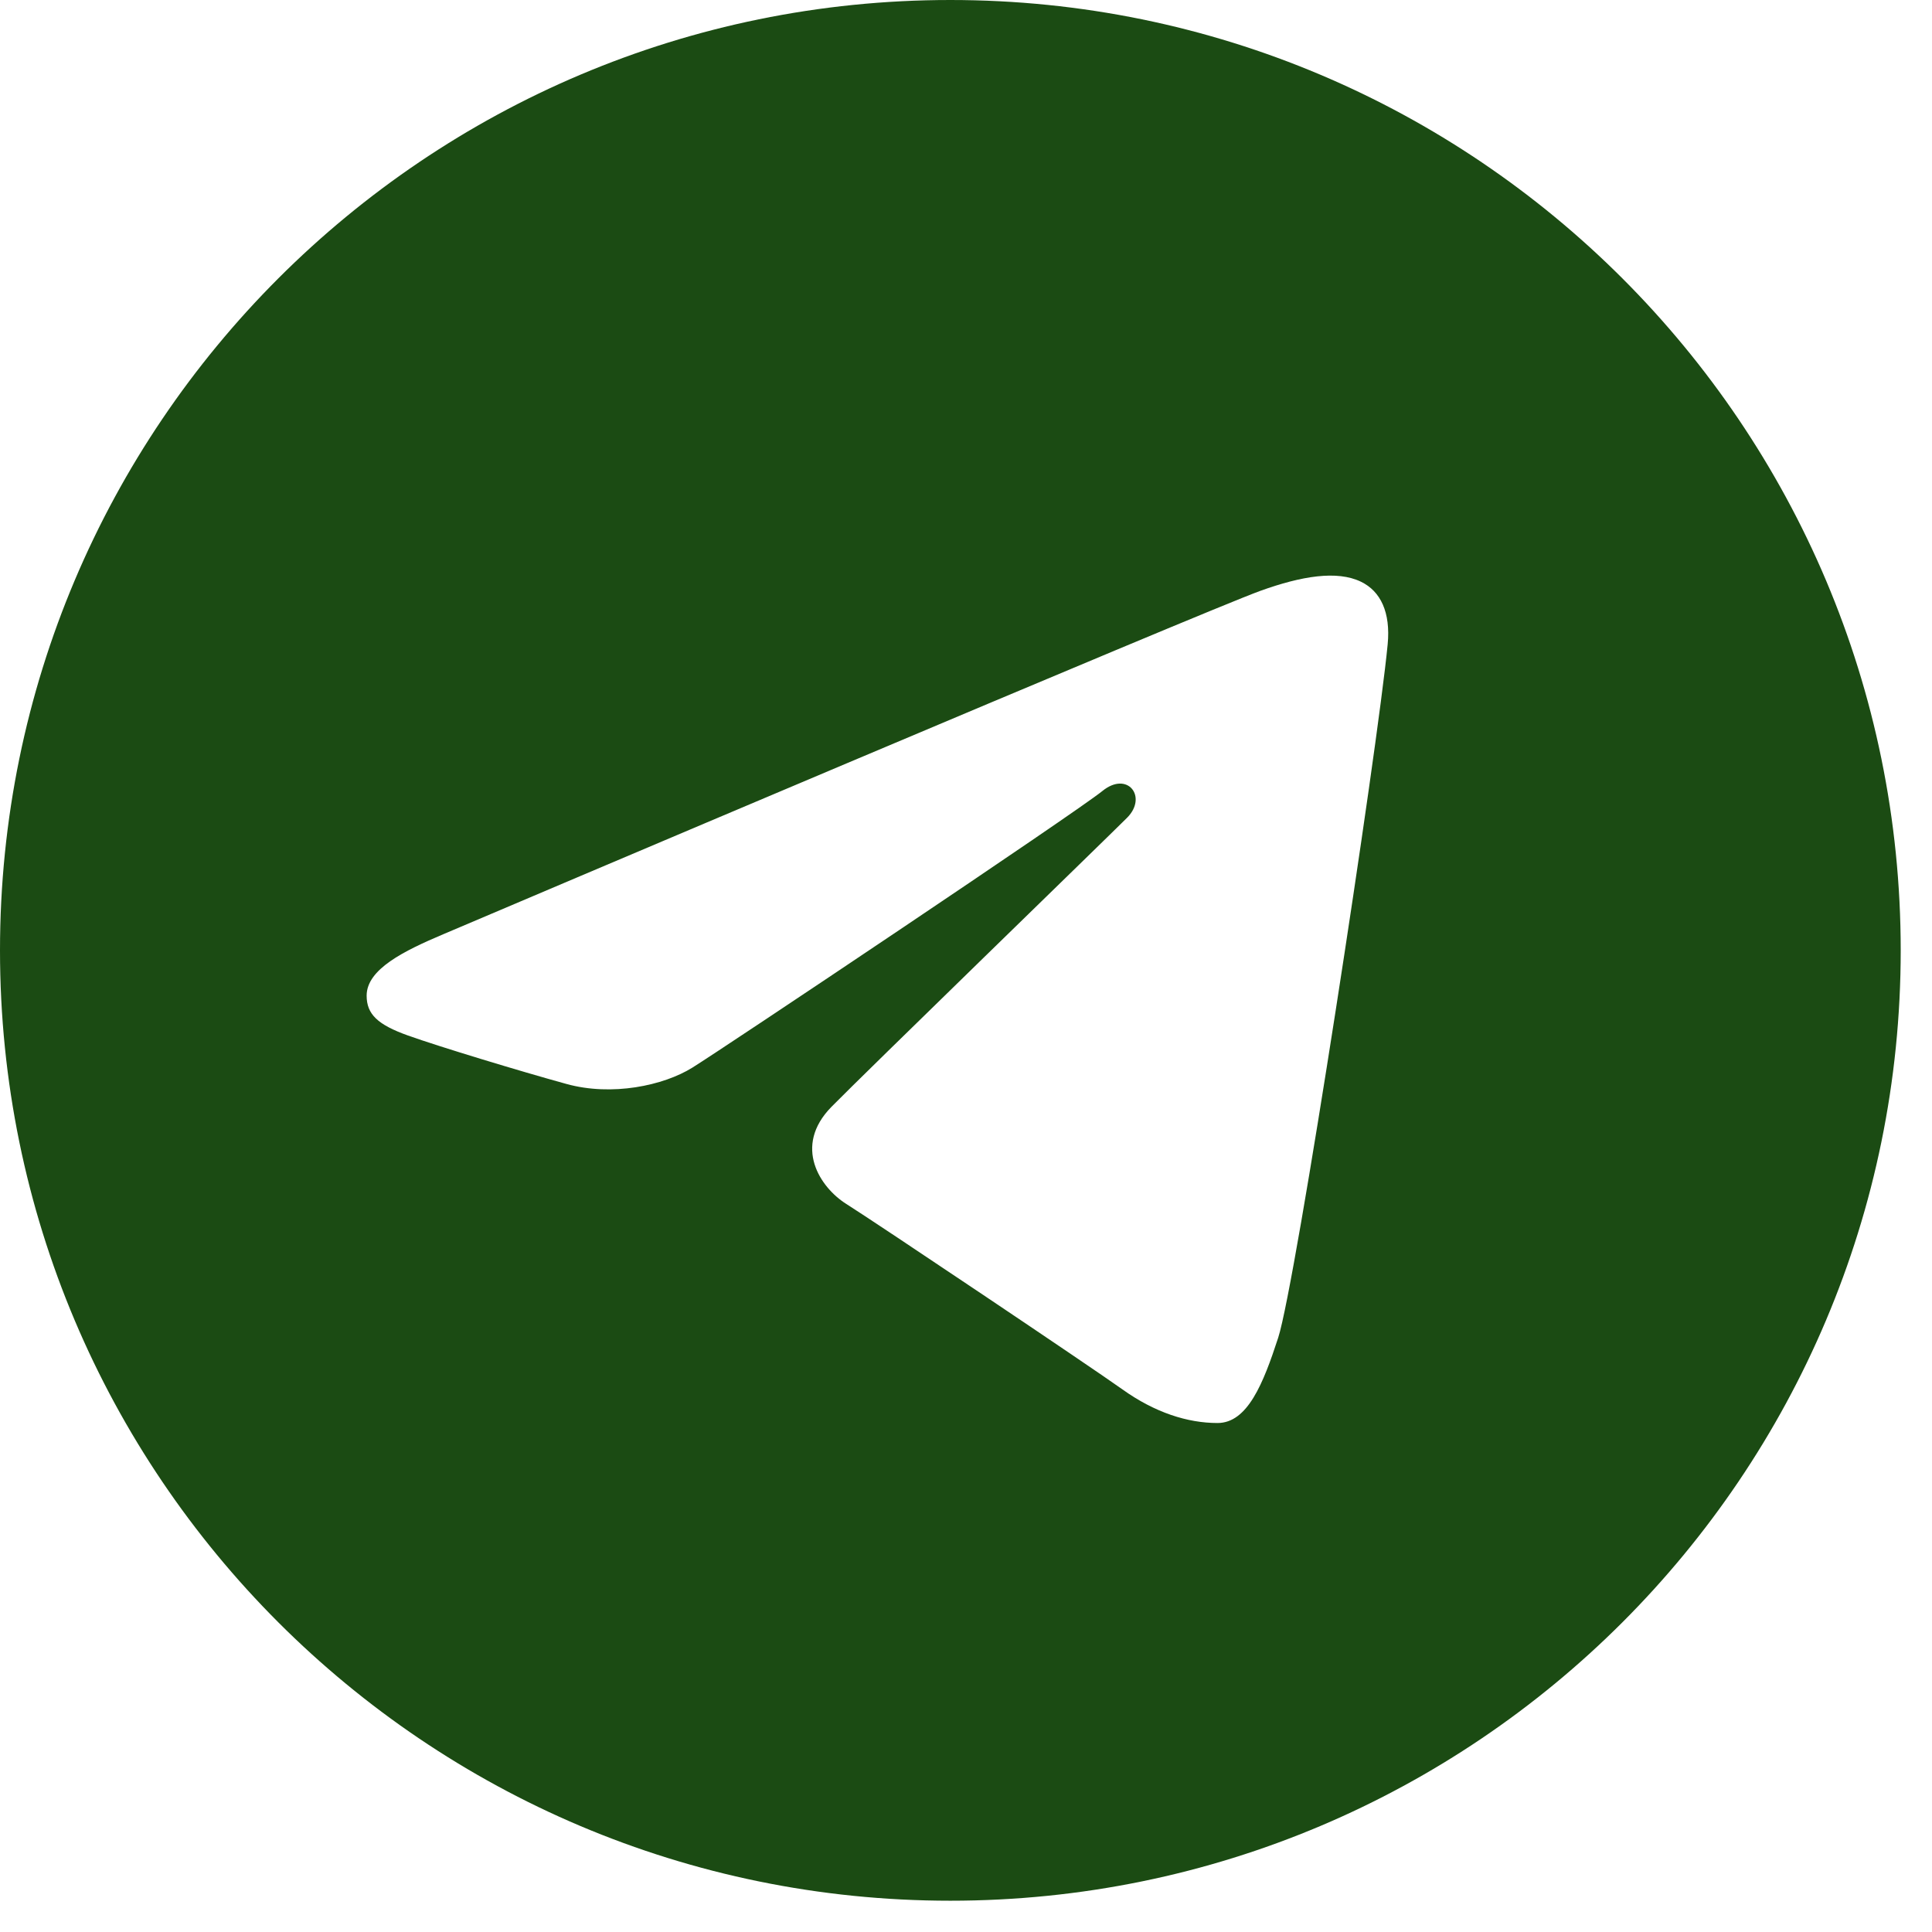
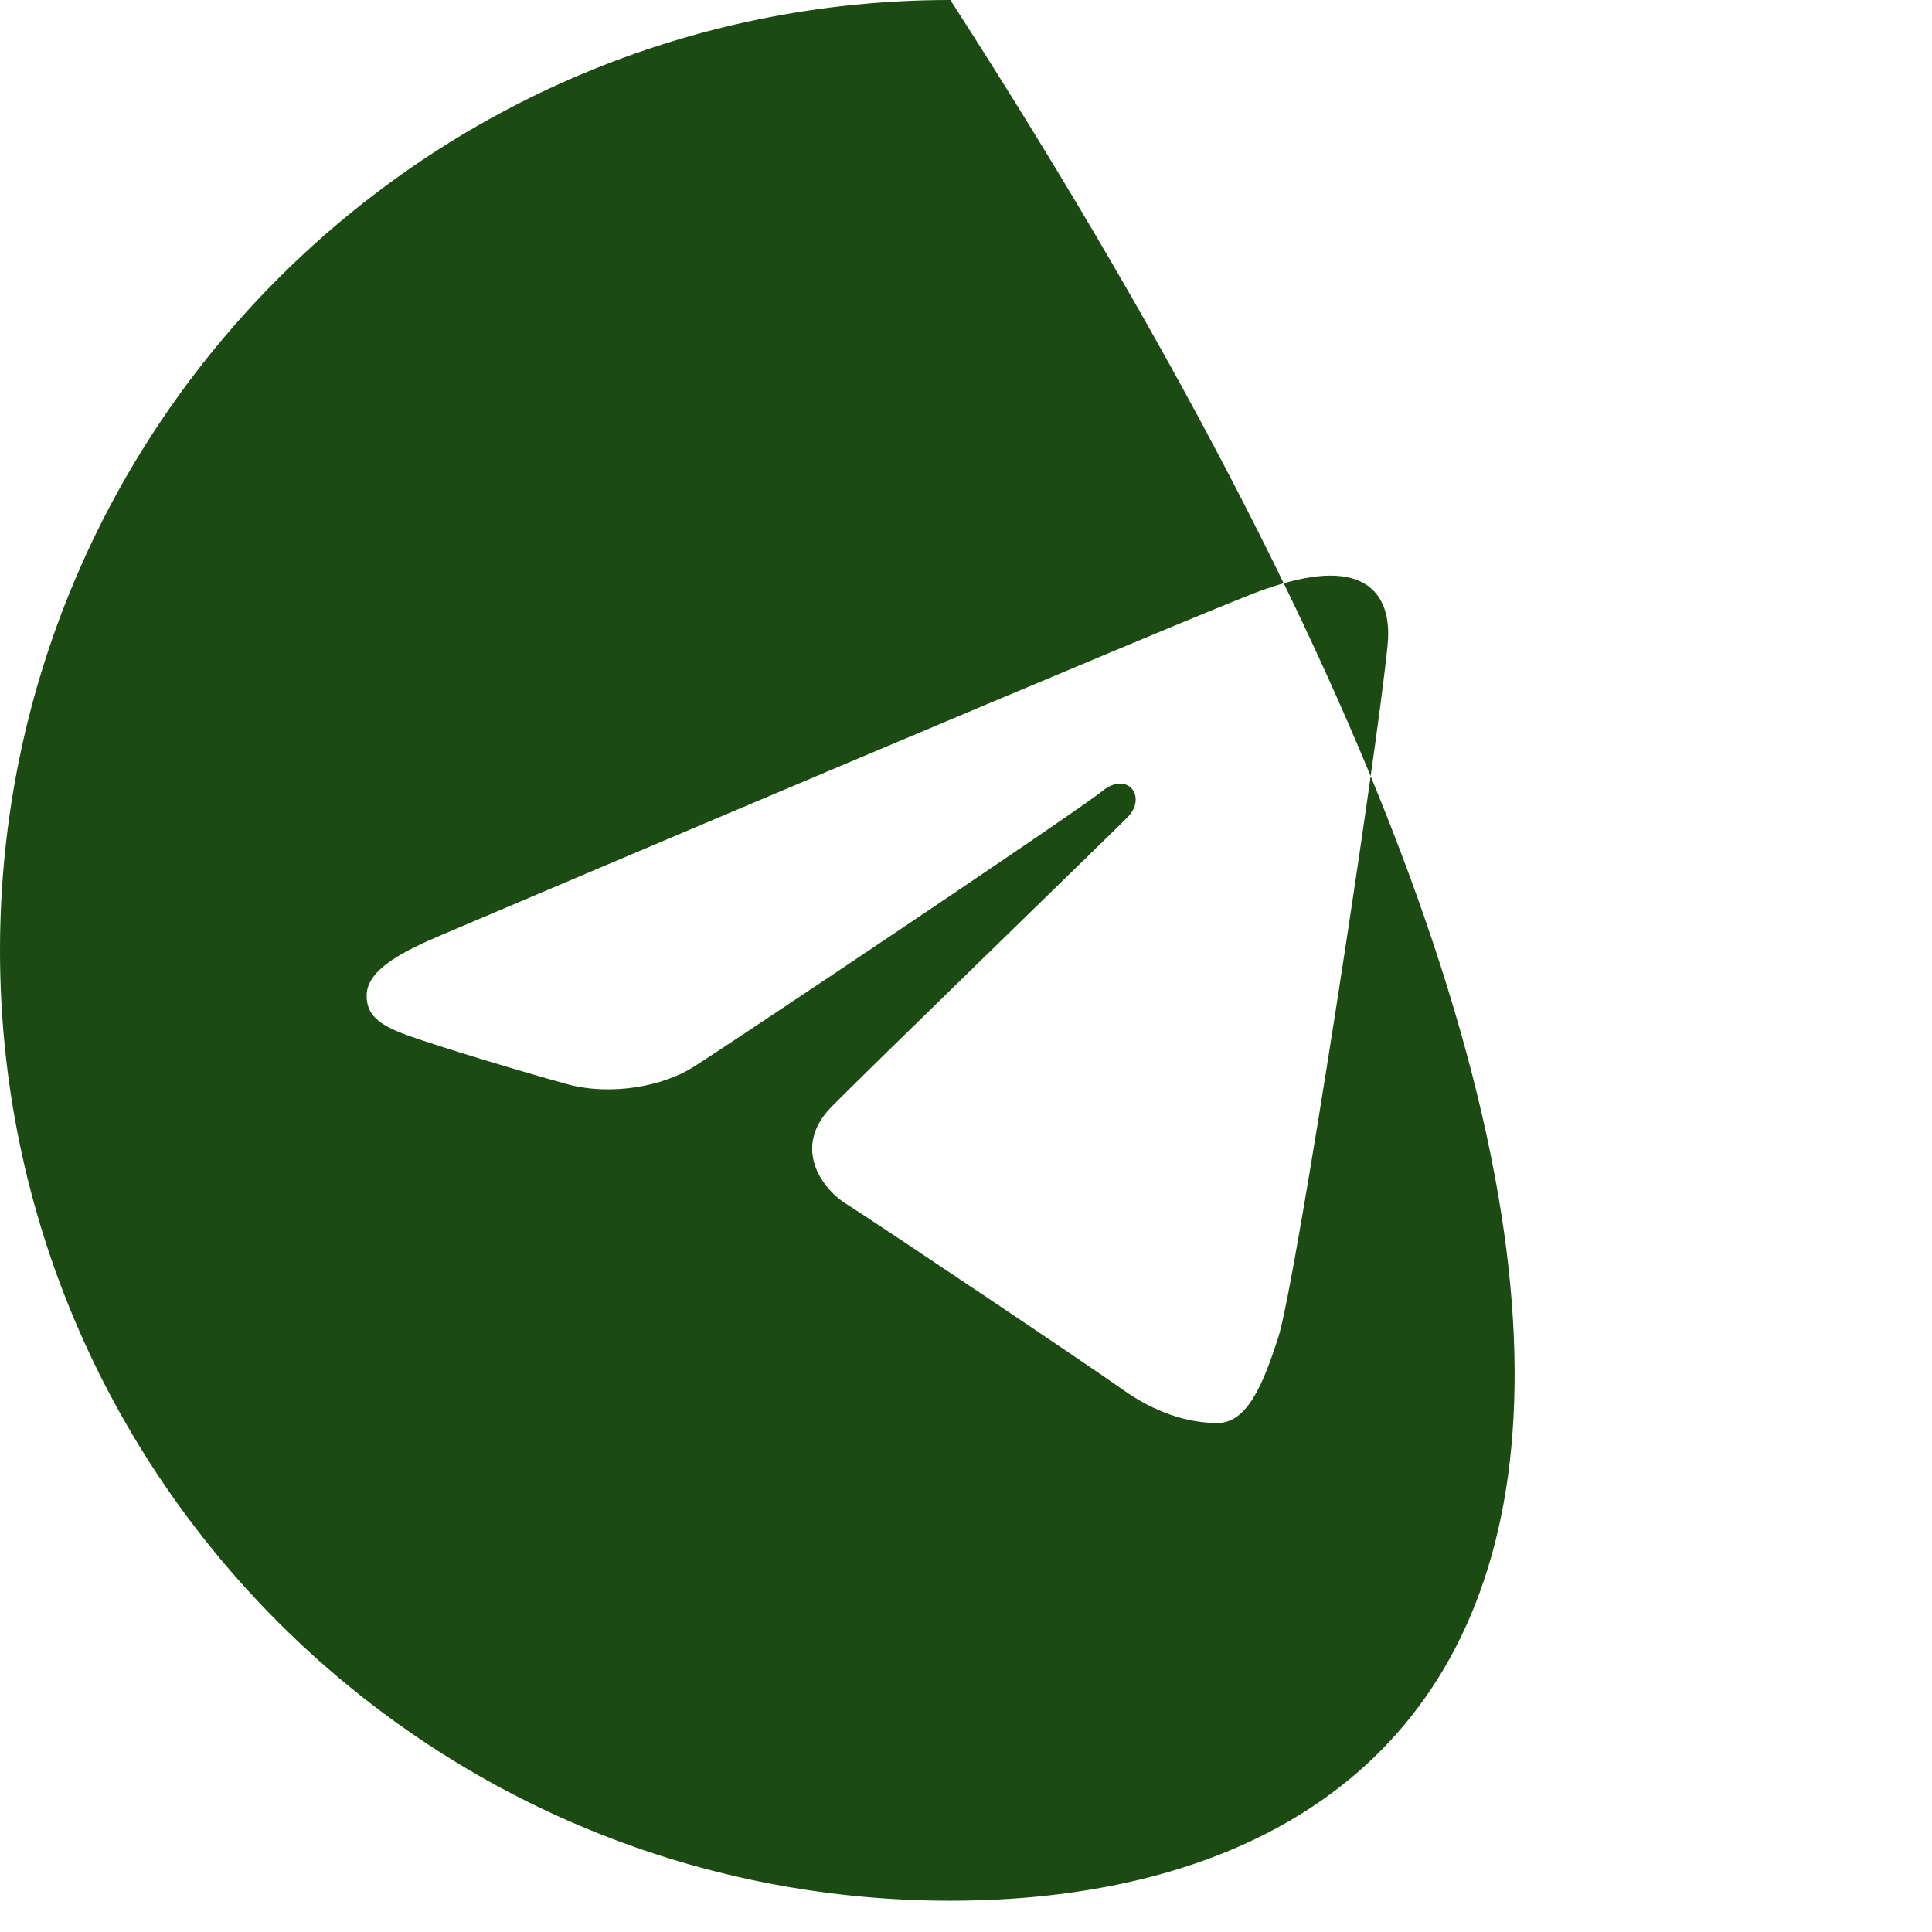
<svg xmlns="http://www.w3.org/2000/svg" width="31" height="31" viewBox="0 0 31 31" fill="none">
-   <path d="M15.249 0C23.671 0 30.498 6.827 30.498 15.249C30.498 23.671 23.671 30.498 15.249 30.498C6.827 30.498 0 23.671 0 15.249C0 6.827 6.827 0 15.249 0ZM20.509 21.465C20.79 20.604 22.104 12.027 22.266 10.338C22.315 9.826 22.153 9.486 21.837 9.334C21.453 9.149 20.886 9.242 20.227 9.479C19.324 9.804 7.78 14.706 7.113 14.99C6.481 15.258 5.883 15.551 5.883 15.976C5.883 16.274 6.06 16.442 6.548 16.616C7.056 16.797 8.335 17.185 9.09 17.393C9.817 17.594 10.645 17.42 11.109 17.131C11.601 16.826 17.278 13.027 17.686 12.694C18.093 12.361 18.418 12.787 18.085 13.121C17.752 13.454 13.855 17.236 13.341 17.76C12.718 18.395 13.161 19.055 13.579 19.318C14.057 19.619 17.494 21.925 18.012 22.295C18.53 22.665 19.055 22.833 19.536 22.833C20.017 22.833 20.27 22.2 20.509 21.465Z" fill="#1B4B13" />
+   <path d="M15.249 0C30.498 23.671 23.671 30.498 15.249 30.498C6.827 30.498 0 23.671 0 15.249C0 6.827 6.827 0 15.249 0ZM20.509 21.465C20.79 20.604 22.104 12.027 22.266 10.338C22.315 9.826 22.153 9.486 21.837 9.334C21.453 9.149 20.886 9.242 20.227 9.479C19.324 9.804 7.78 14.706 7.113 14.99C6.481 15.258 5.883 15.551 5.883 15.976C5.883 16.274 6.06 16.442 6.548 16.616C7.056 16.797 8.335 17.185 9.09 17.393C9.817 17.594 10.645 17.42 11.109 17.131C11.601 16.826 17.278 13.027 17.686 12.694C18.093 12.361 18.418 12.787 18.085 13.121C17.752 13.454 13.855 17.236 13.341 17.76C12.718 18.395 13.161 19.055 13.579 19.318C14.057 19.619 17.494 21.925 18.012 22.295C18.53 22.665 19.055 22.833 19.536 22.833C20.017 22.833 20.27 22.2 20.509 21.465Z" fill="#1B4B13" />
</svg>